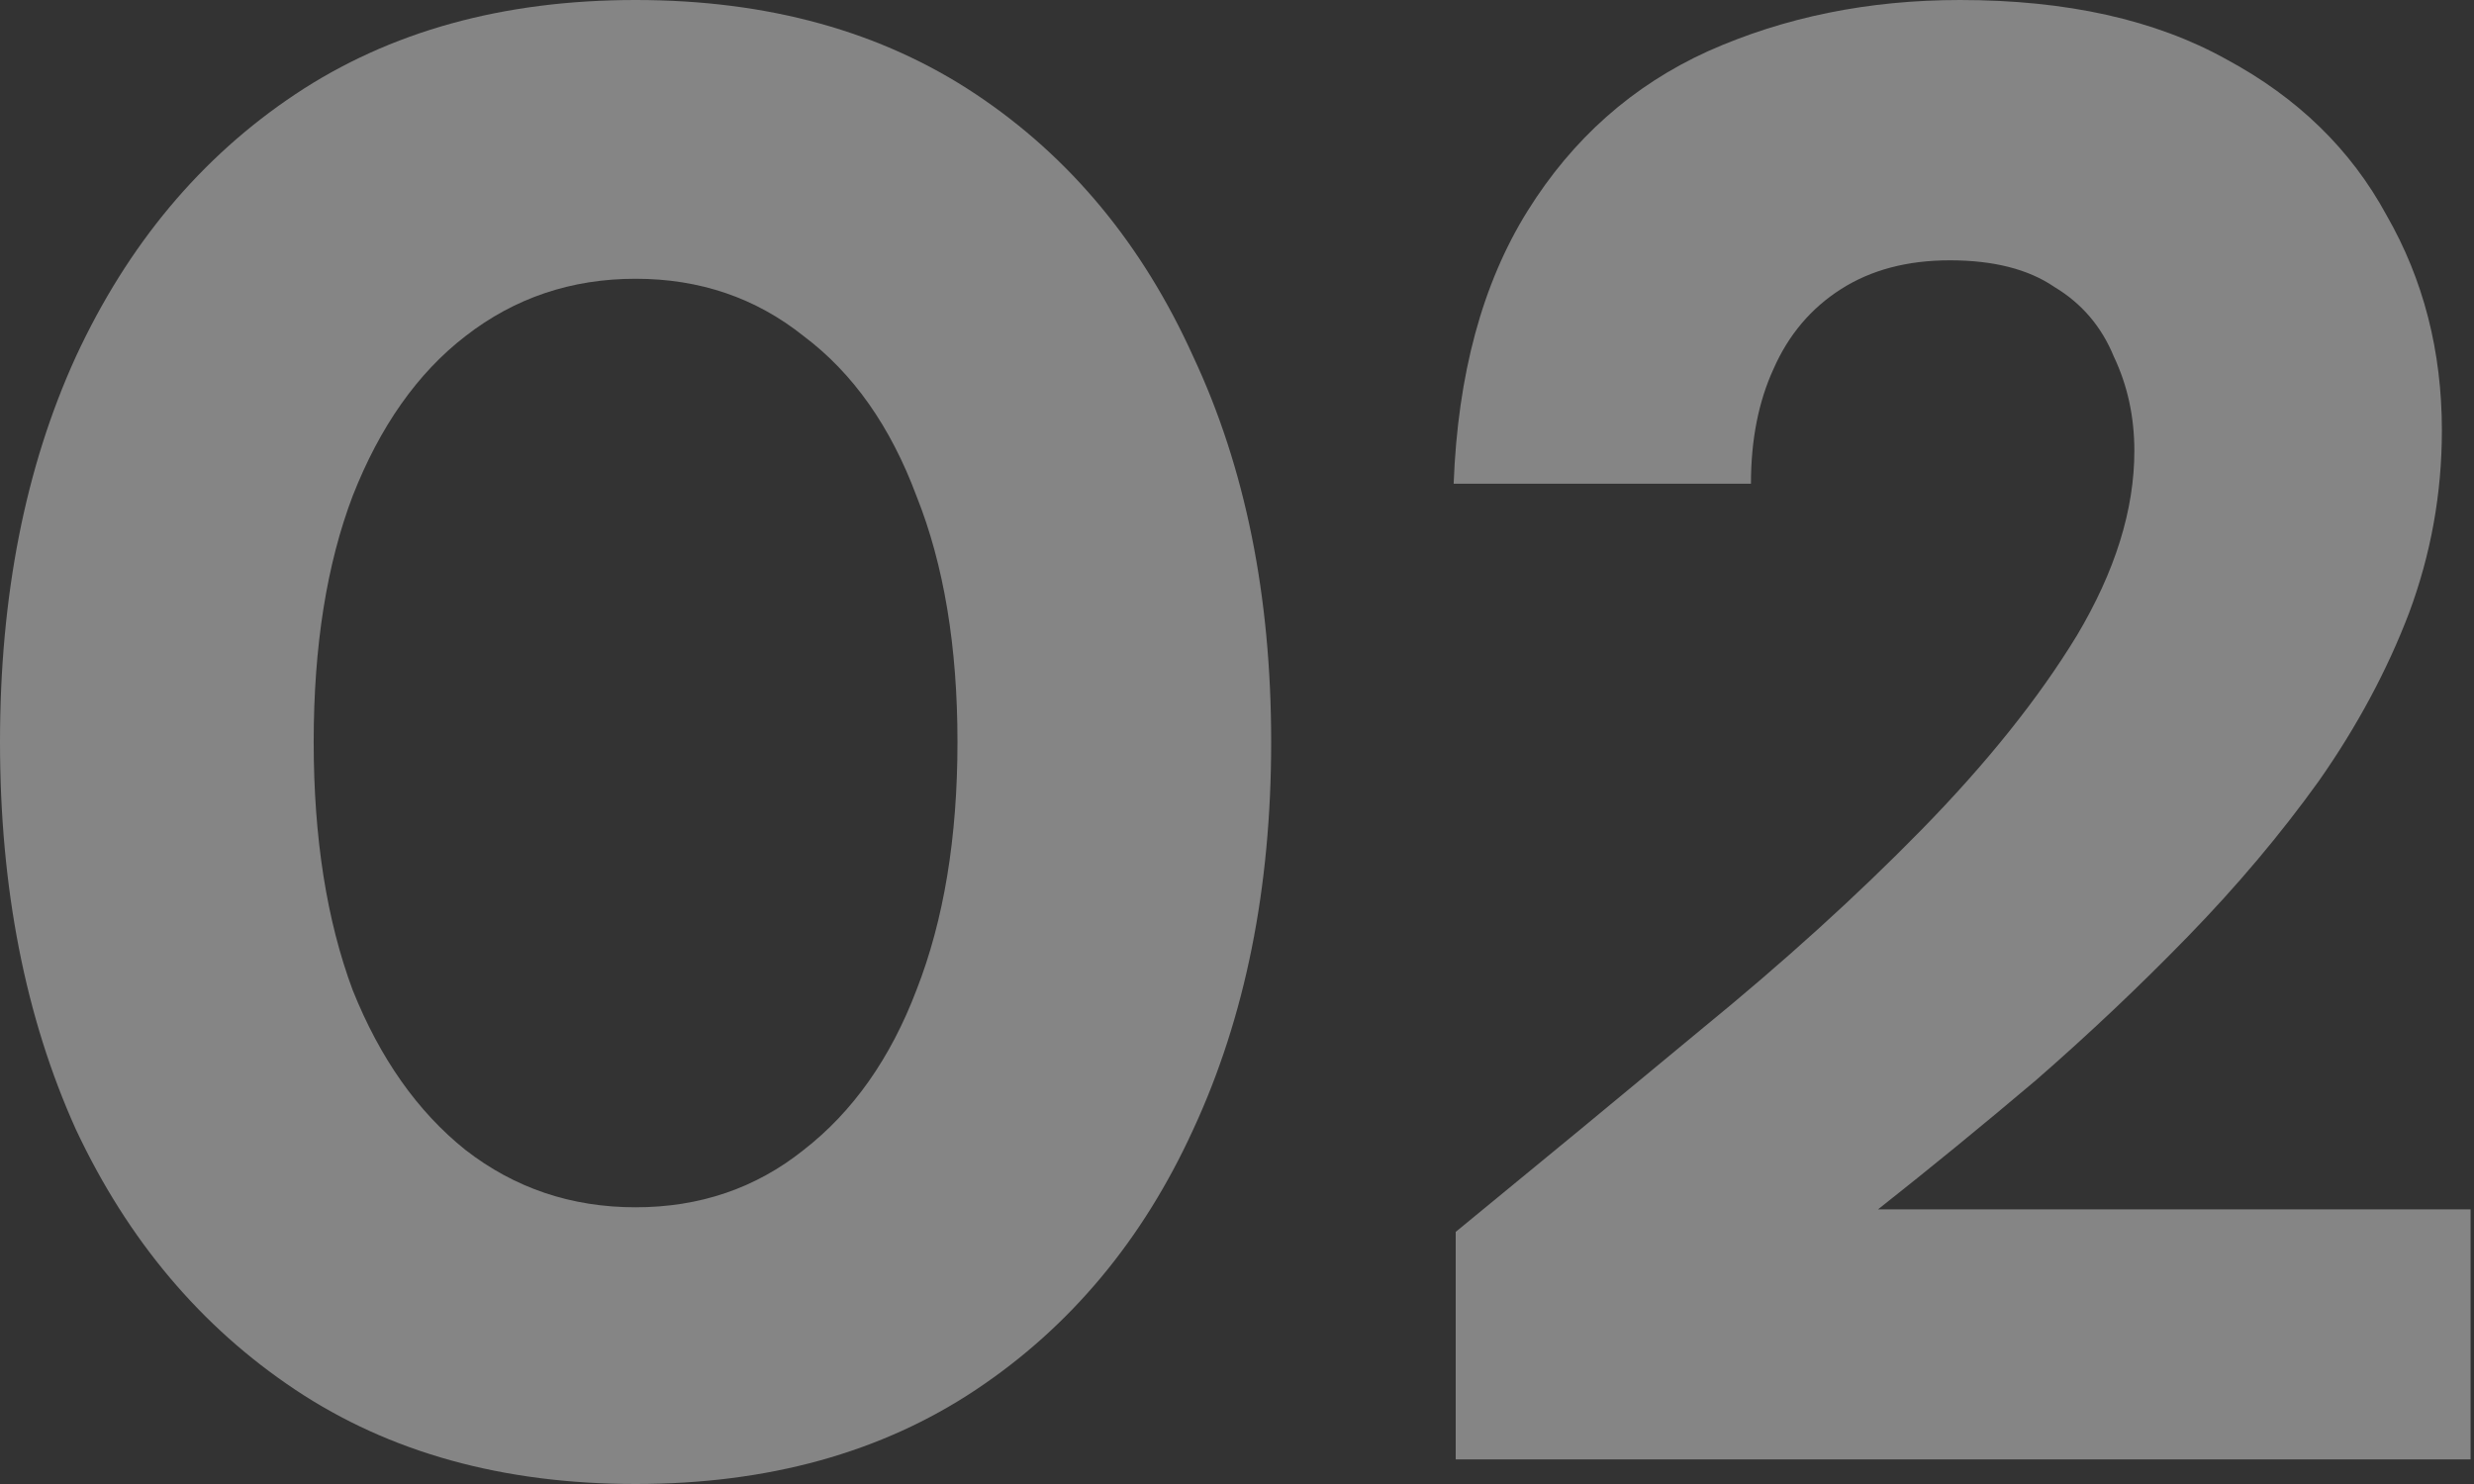
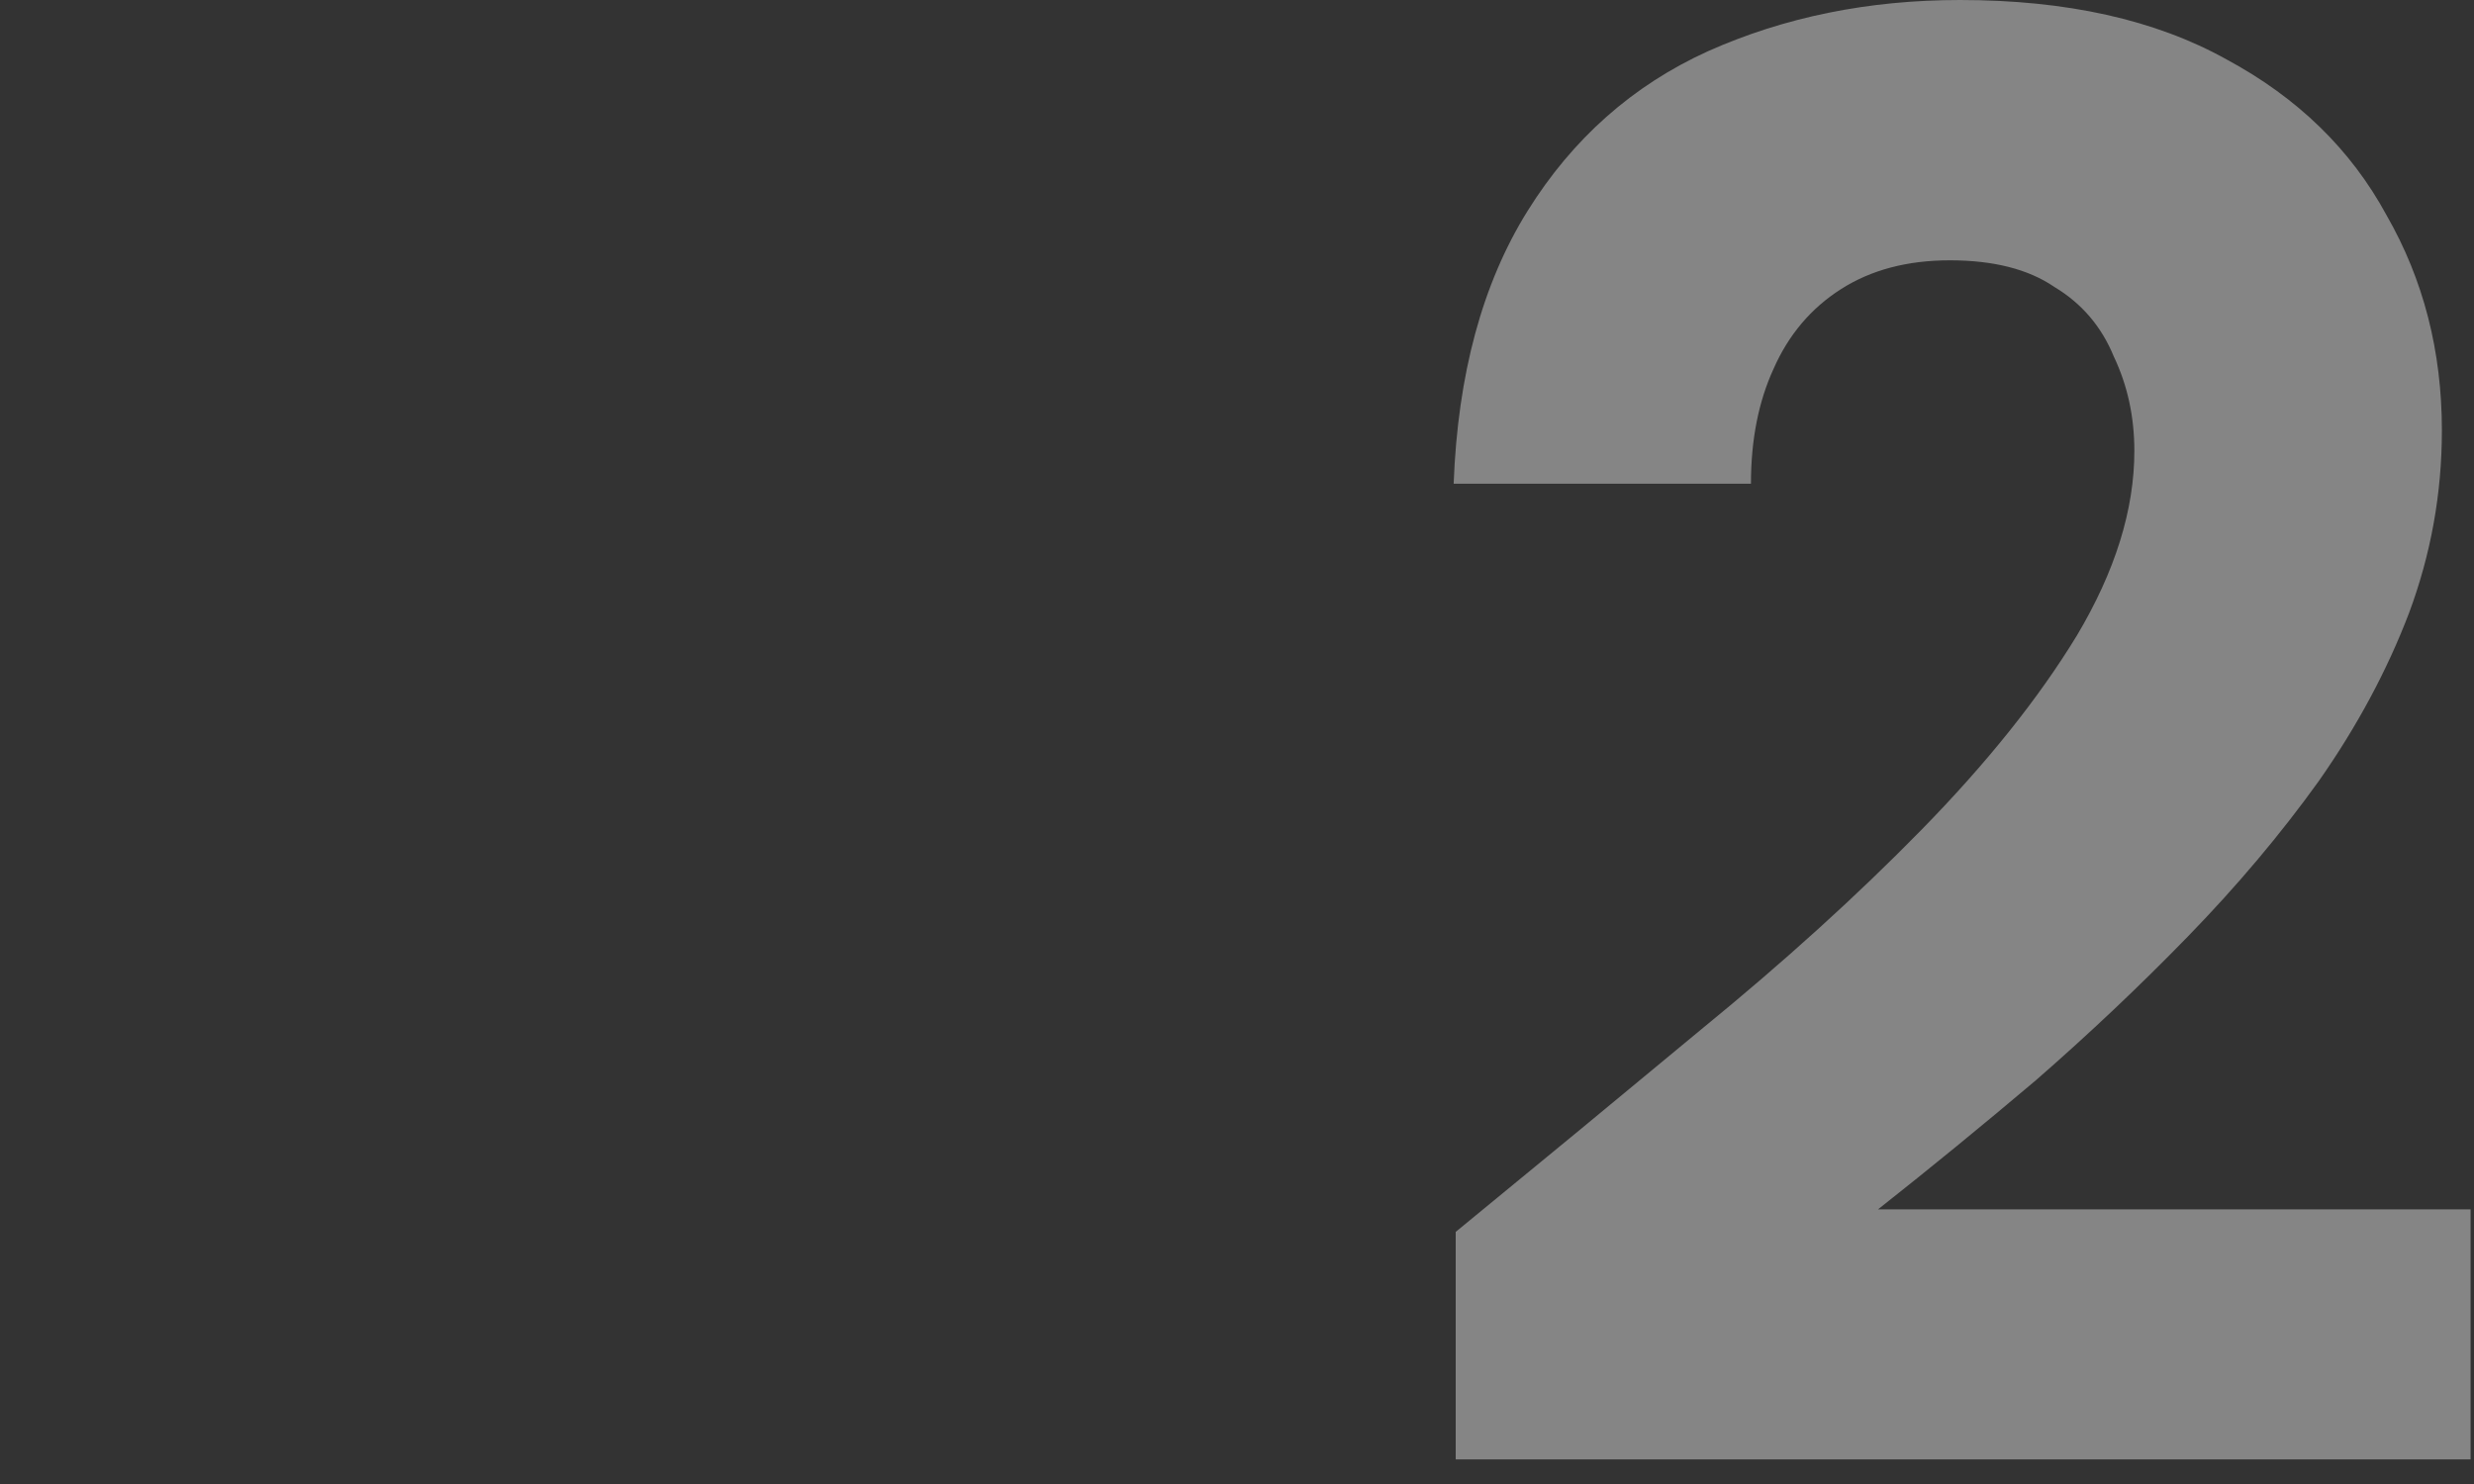
<svg xmlns="http://www.w3.org/2000/svg" width="140" height="84" viewBox="0 0 140 84" fill="none">
  <rect x="0" y="0" width="140" height="84" fill="#333333" stroke="none" />
  <path d="M82.376 82.608V69.729C87.095 65.862 91.736 62.033 96.299 58.243C100.94 54.453 105.078 50.702 108.714 46.989C112.426 43.199 115.365 39.525 117.531 35.967C119.697 32.331 120.78 28.851 120.78 25.525C120.78 23.591 120.393 21.812 119.62 20.188C118.923 18.486 117.802 17.171 116.255 16.243C114.785 15.238 112.813 14.735 110.338 14.735C107.94 14.735 105.89 15.276 104.189 16.359C102.487 17.442 101.211 18.95 100.36 20.884C99.509 22.74 99.084 24.906 99.084 27.381H82.26C82.493 21.193 83.885 16.05 86.437 11.95C88.99 7.851 92.393 4.834 96.647 2.901C100.979 0.967 105.736 0 110.918 0C116.951 0 121.979 1.122 126.001 3.365C130.023 5.53 133.04 8.47 135.051 12.182C137.139 15.818 138.183 19.878 138.183 24.365C138.183 27.923 137.564 31.365 136.327 34.691C135.089 37.939 133.388 41.111 131.222 44.204C129.056 47.221 126.581 50.16 123.796 53.022C121.089 55.807 118.227 58.514 115.211 61.144C112.194 63.696 109.216 66.133 106.277 68.453H139.807V82.608H82.376Z" fill="white" fill-opacity="0.4" />
-   <path d="M35.967 84C28.464 84 22.044 82.221 16.707 78.663C11.37 75.105 7.232 70.193 4.293 63.928C1.431 57.586 0 50.276 0 42C0 33.724 1.431 26.453 4.293 20.188C7.232 13.845 11.37 8.895 16.707 5.337C22.044 1.779 28.464 0 35.967 0C43.47 0 49.889 1.779 55.227 5.337C60.563 8.895 64.663 13.845 67.525 20.188C70.464 26.453 71.934 33.724 71.934 42C71.934 50.276 70.464 57.586 67.525 63.928C64.663 70.193 60.563 75.105 55.227 78.663C49.889 82.221 43.47 84 35.967 84ZM35.967 68.337C39.602 68.337 42.773 67.254 45.481 65.088C48.265 62.923 50.392 59.906 51.862 56.039C53.409 52.094 54.182 47.414 54.182 42C54.182 36.586 53.409 31.945 51.862 28.077C50.392 24.133 48.265 21.116 45.481 19.028C42.773 16.862 39.602 15.779 35.967 15.779C32.331 15.779 29.122 16.862 26.337 19.028C23.63 21.116 21.503 24.133 19.956 28.077C18.486 31.945 17.751 36.586 17.751 42C17.751 47.414 18.486 52.094 19.956 56.039C21.503 59.906 23.63 62.923 26.337 65.088C29.122 67.254 32.331 68.337 35.967 68.337Z" fill="white" fill-opacity="0.4" />
</svg>